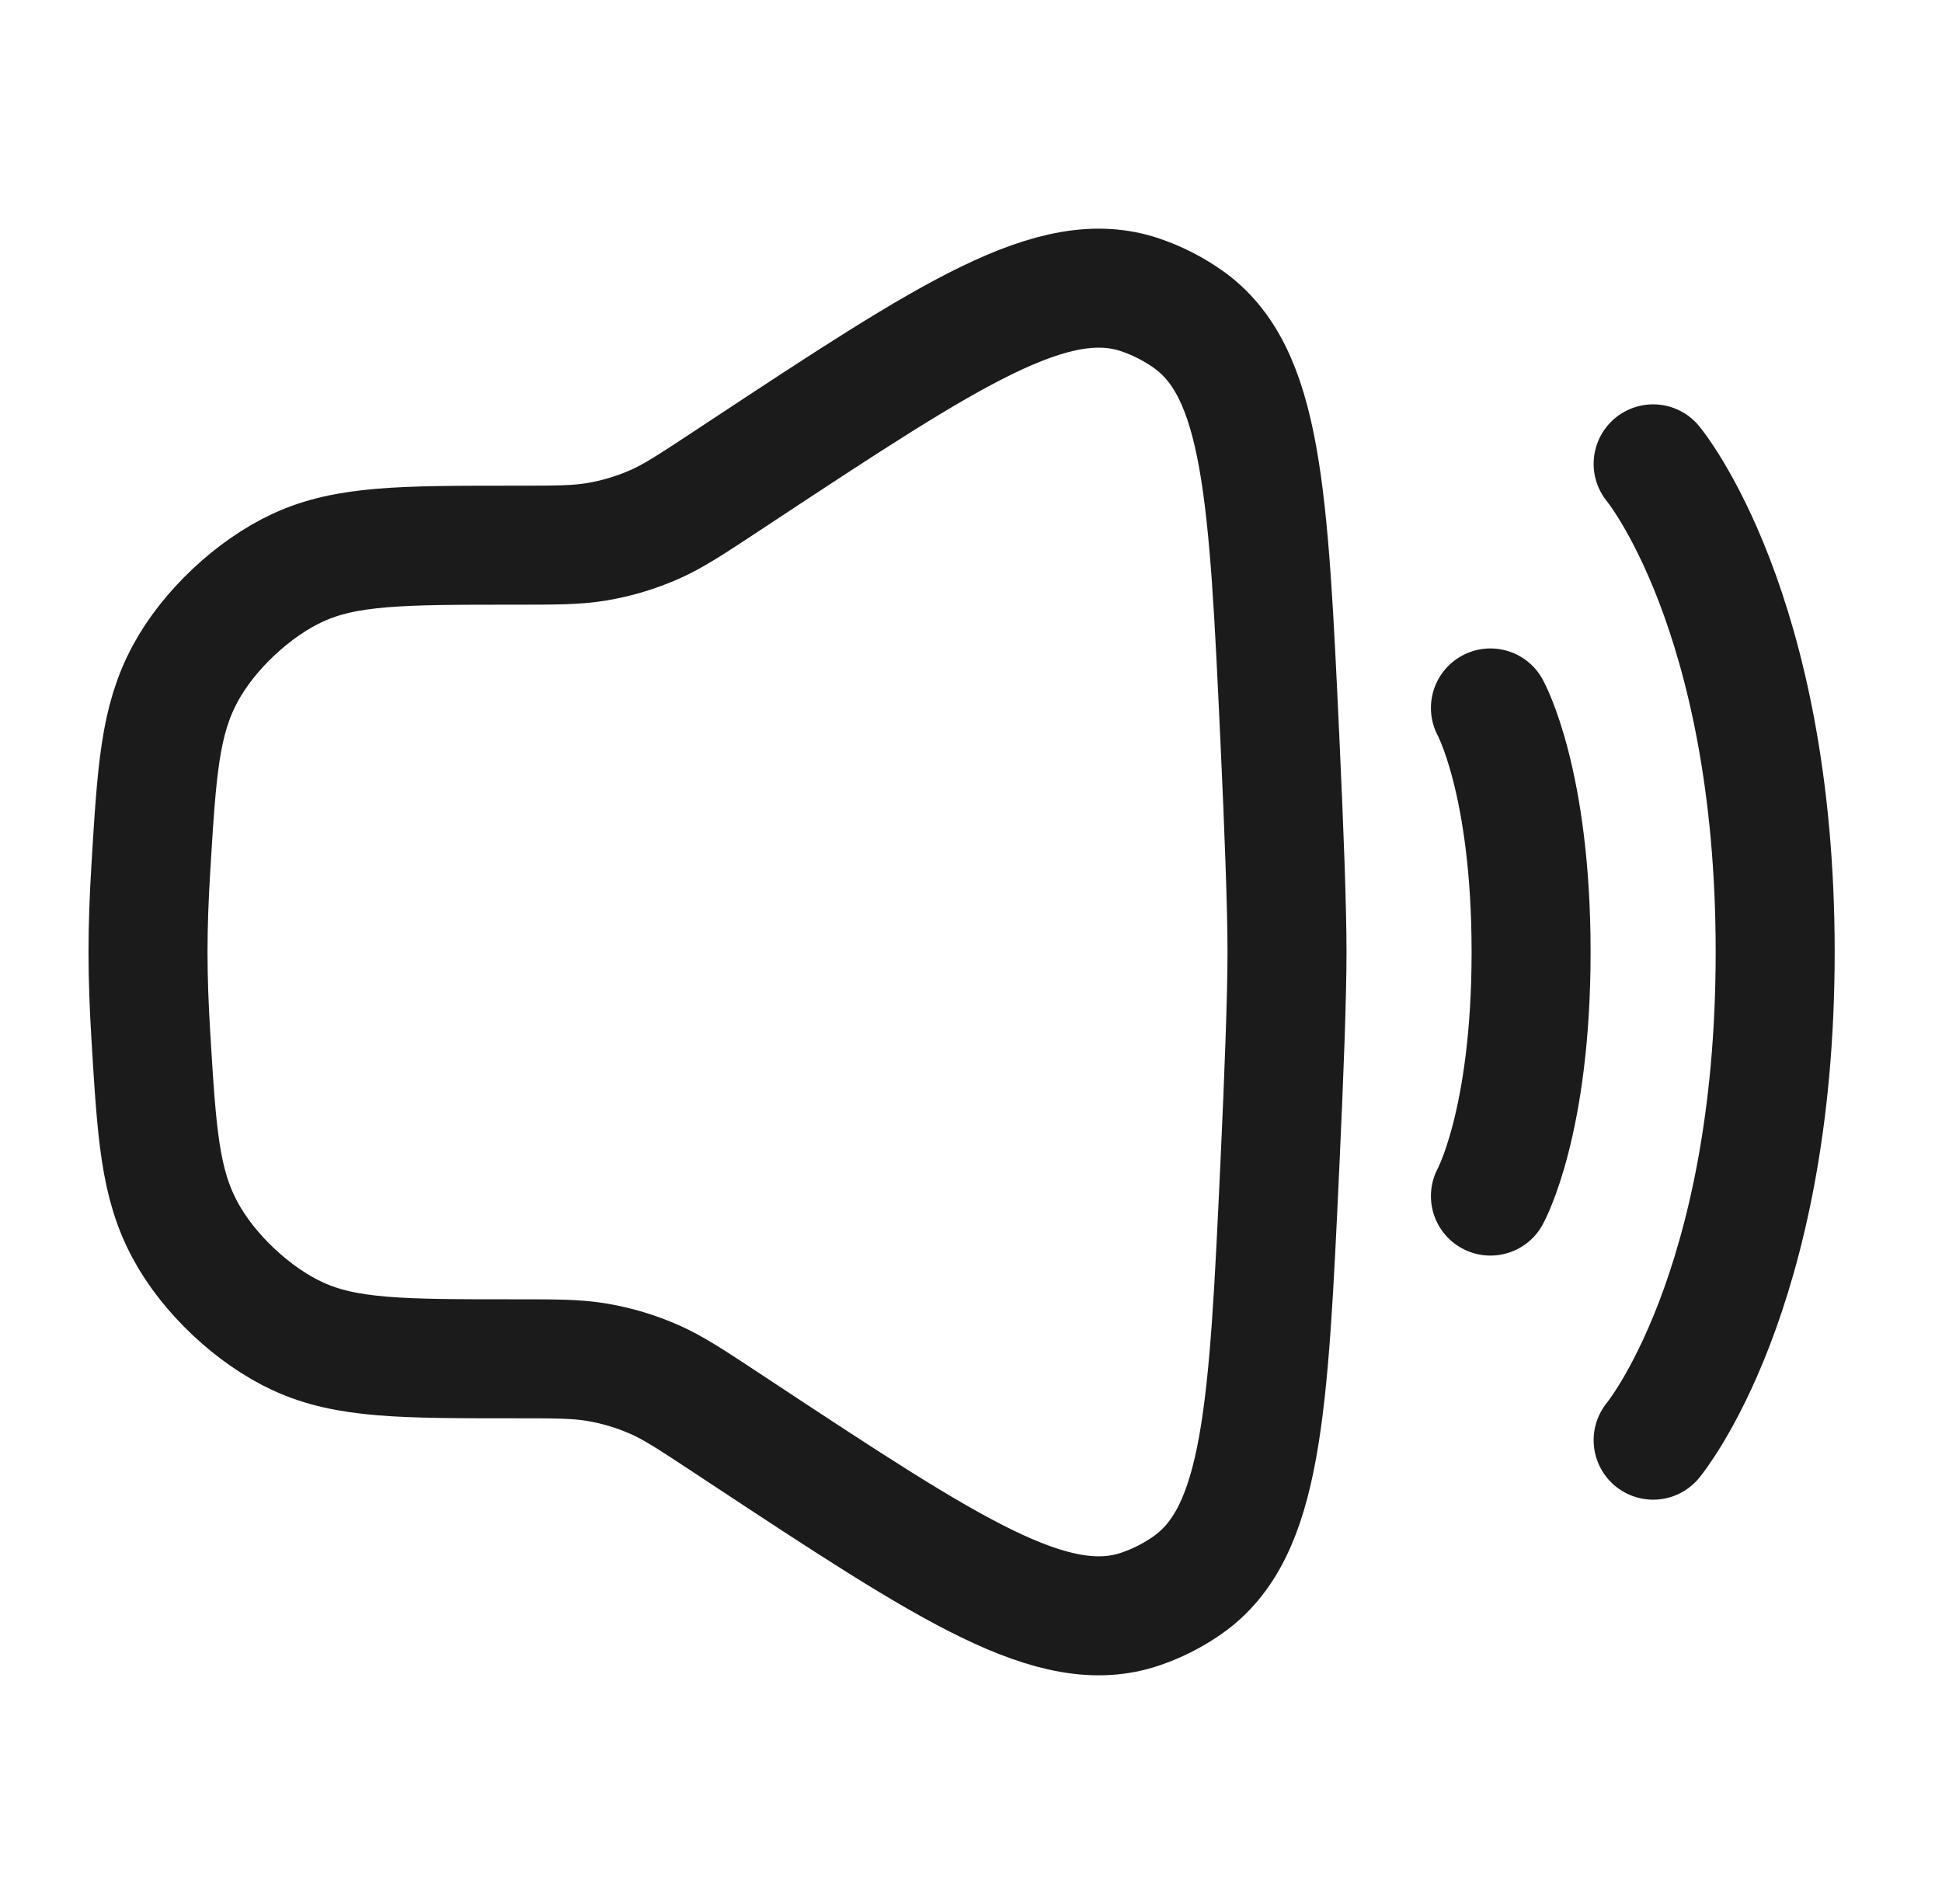
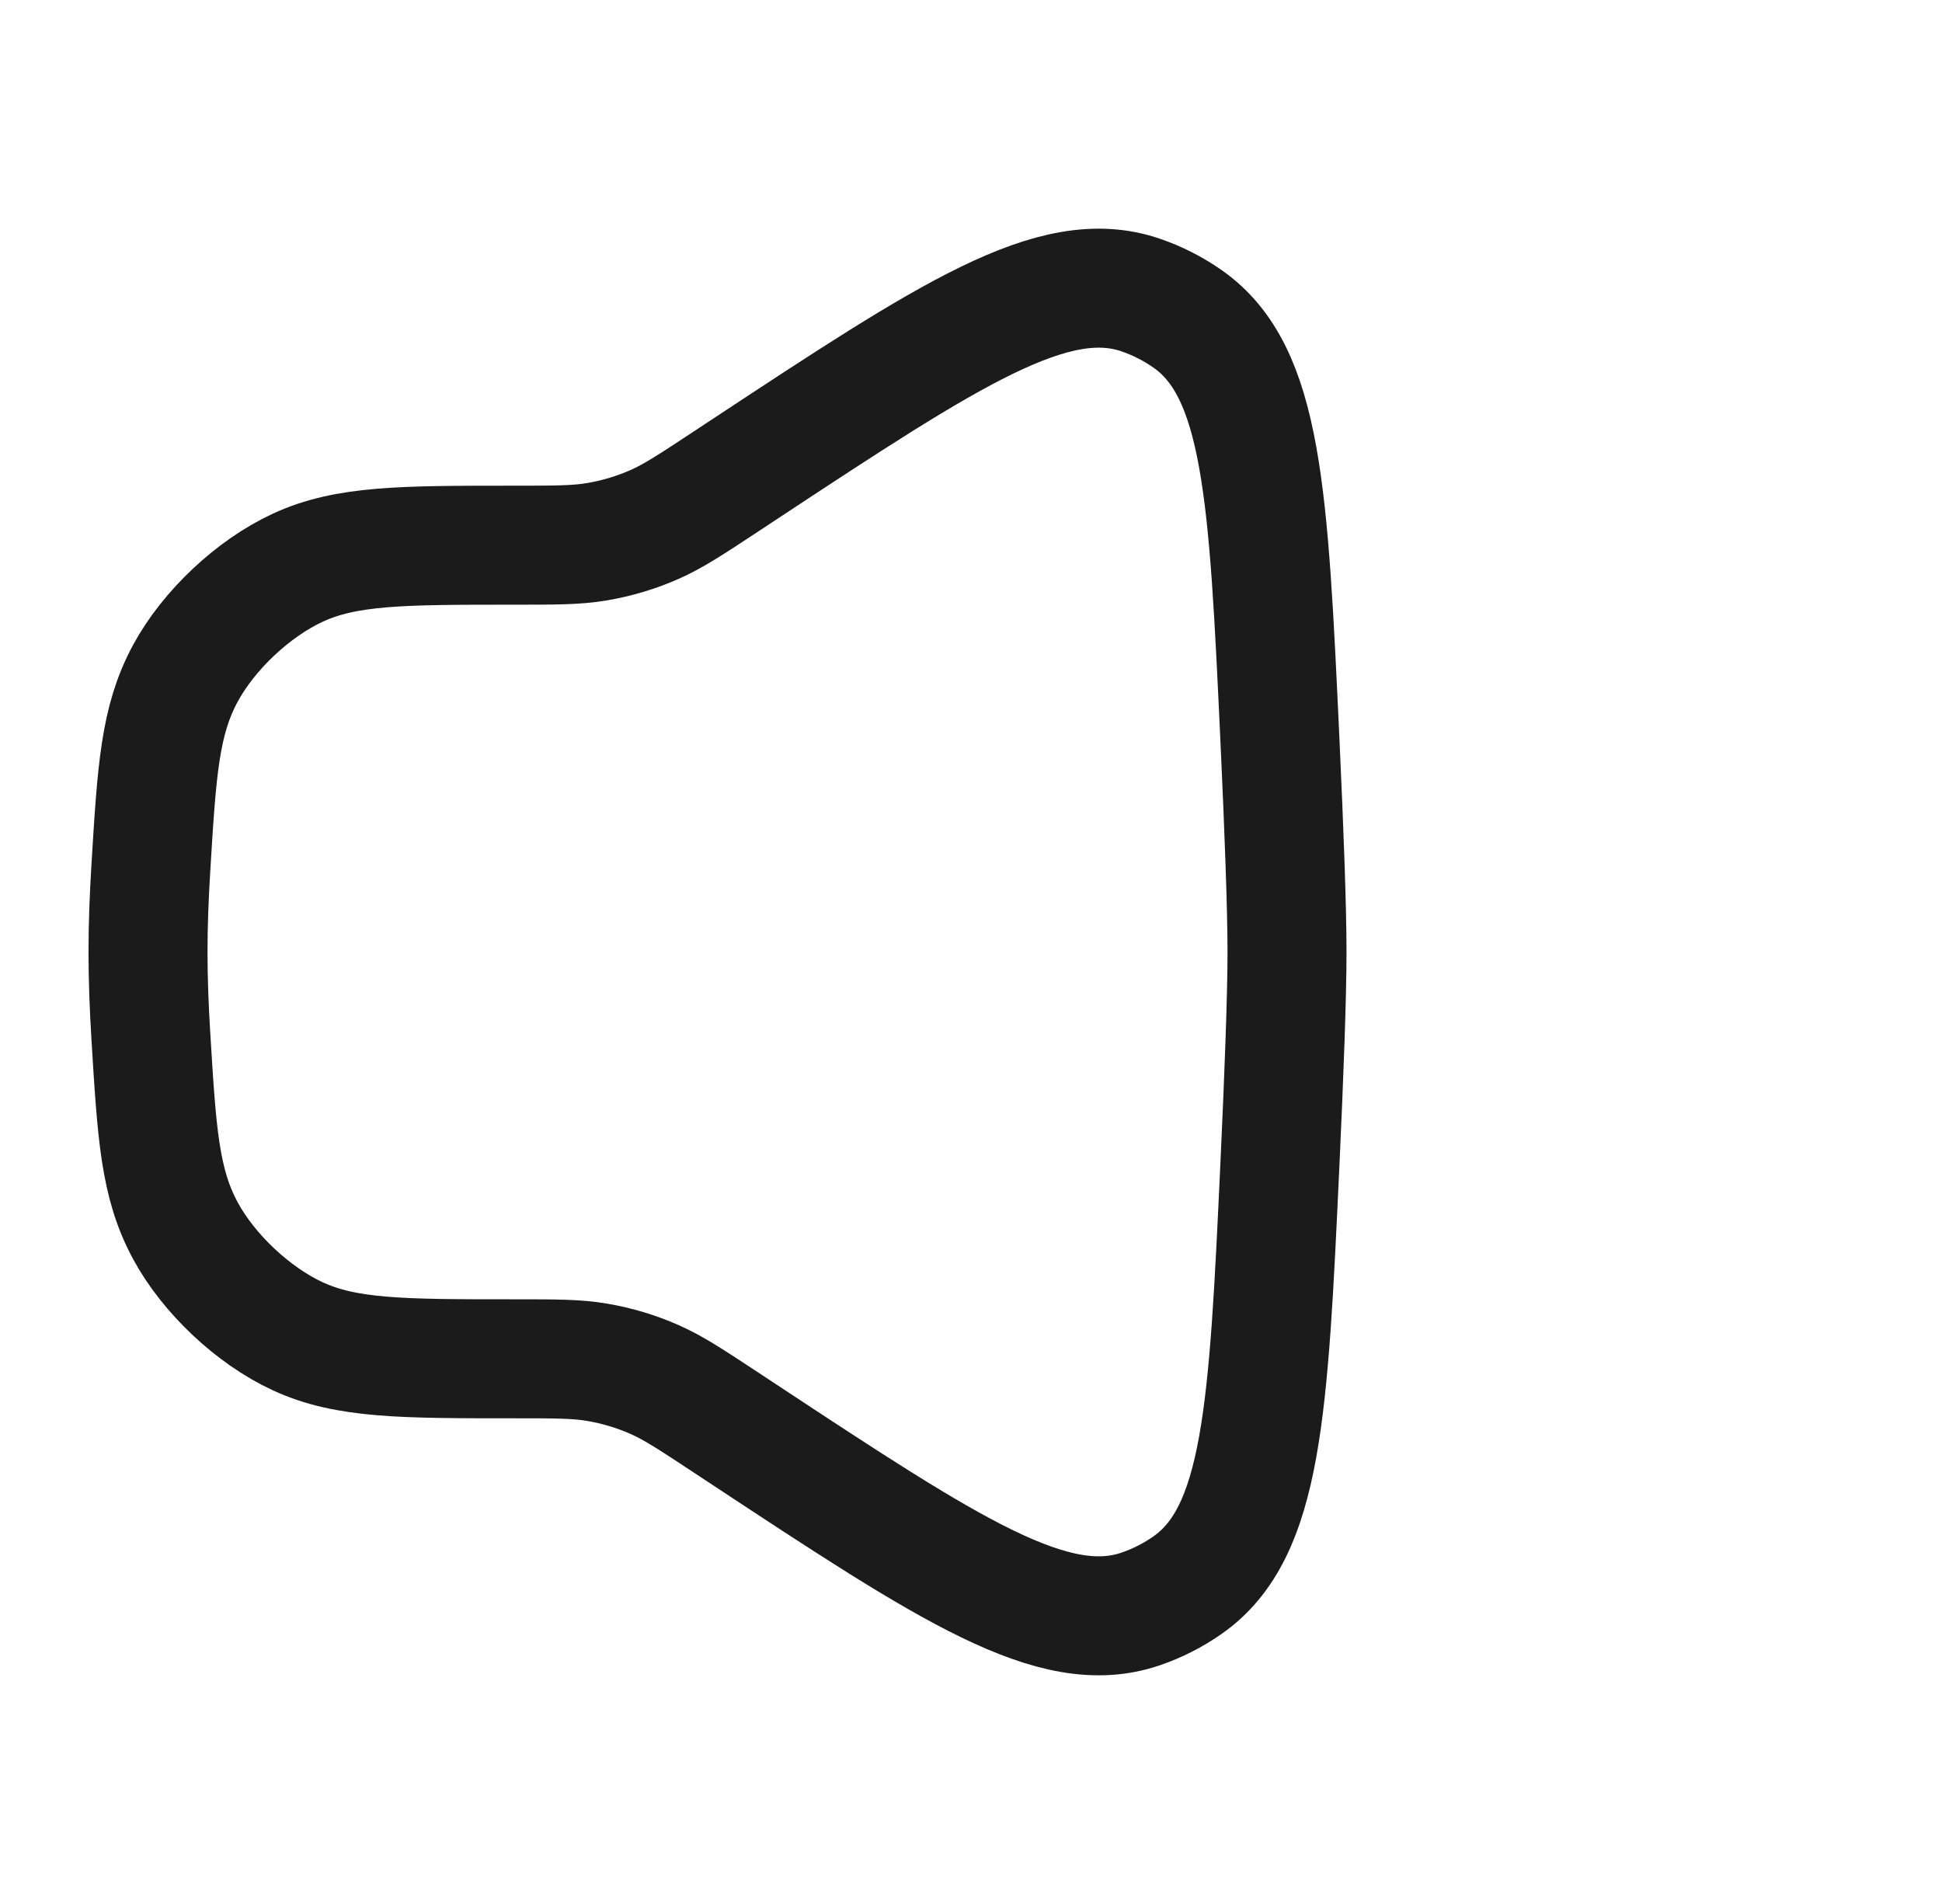
<svg xmlns="http://www.w3.org/2000/svg" width="51" height="50" viewBox="0 0 51 50" fill="none">
  <path d="M3.961 22.803C4.118 20.22 4.197 18.929 4.866 17.686C5.478 16.552 6.648 15.451 7.818 14.909C9.098 14.317 10.566 14.317 13.502 14.317C14.596 14.317 15.143 14.317 15.673 14.227C16.197 14.139 16.707 13.986 17.194 13.771C17.685 13.554 18.142 13.253 19.055 12.651L19.523 12.342C24.956 8.76 27.673 6.969 29.954 7.747C30.391 7.896 30.814 8.112 31.192 8.377C33.164 9.763 33.313 12.986 33.613 19.433C33.724 21.821 33.799 23.864 33.799 25C33.799 26.137 33.724 28.18 33.613 30.567C33.313 37.014 33.164 40.237 31.192 41.623C30.814 41.889 30.391 42.104 29.954 42.253C27.673 43.031 24.956 41.24 19.523 37.658L19.055 37.349C18.142 36.747 17.685 36.446 17.194 36.229C16.707 36.014 16.197 35.861 15.673 35.773C15.143 35.683 14.596 35.683 13.502 35.683C10.566 35.683 9.098 35.683 7.818 35.091C6.648 34.55 5.478 33.449 4.866 32.314C4.197 31.072 4.118 29.78 3.961 27.198C3.914 26.433 3.887 25.689 3.887 25C3.887 24.311 3.914 23.567 3.961 22.803Z" stroke="#1B1B1B" stroke-width="3.125" />
-   <path d="M43.414 12.181C43.414 12.181 46.619 16.027 46.619 25C46.619 33.974 43.414 37.82 43.414 37.82" stroke="#1B1B1B" stroke-width="3.125" stroke-linecap="round" />
-   <path d="M39.141 18.591C39.141 18.591 40.209 20.514 40.209 25.001C40.209 29.488 39.141 31.41 39.141 31.41" stroke="#1B1B1B" stroke-width="3.125" stroke-linecap="round" />
</svg>